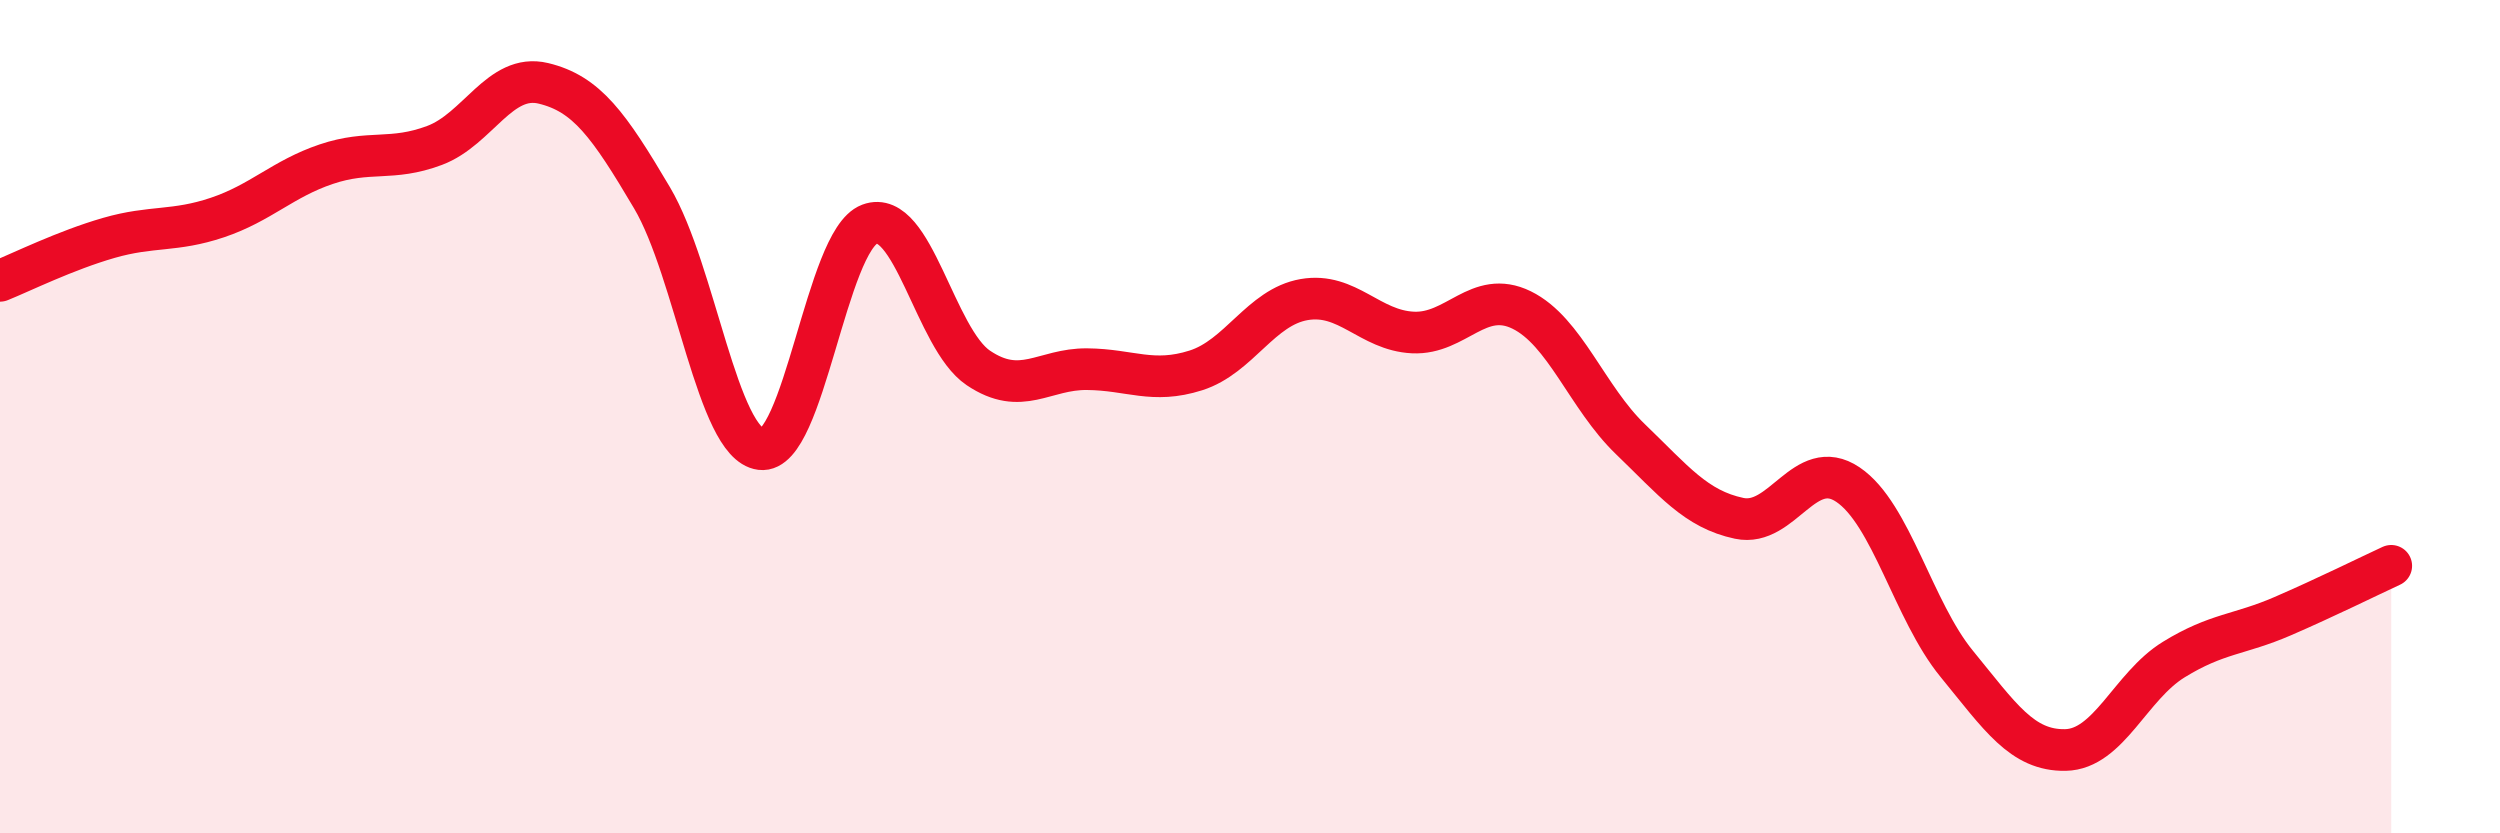
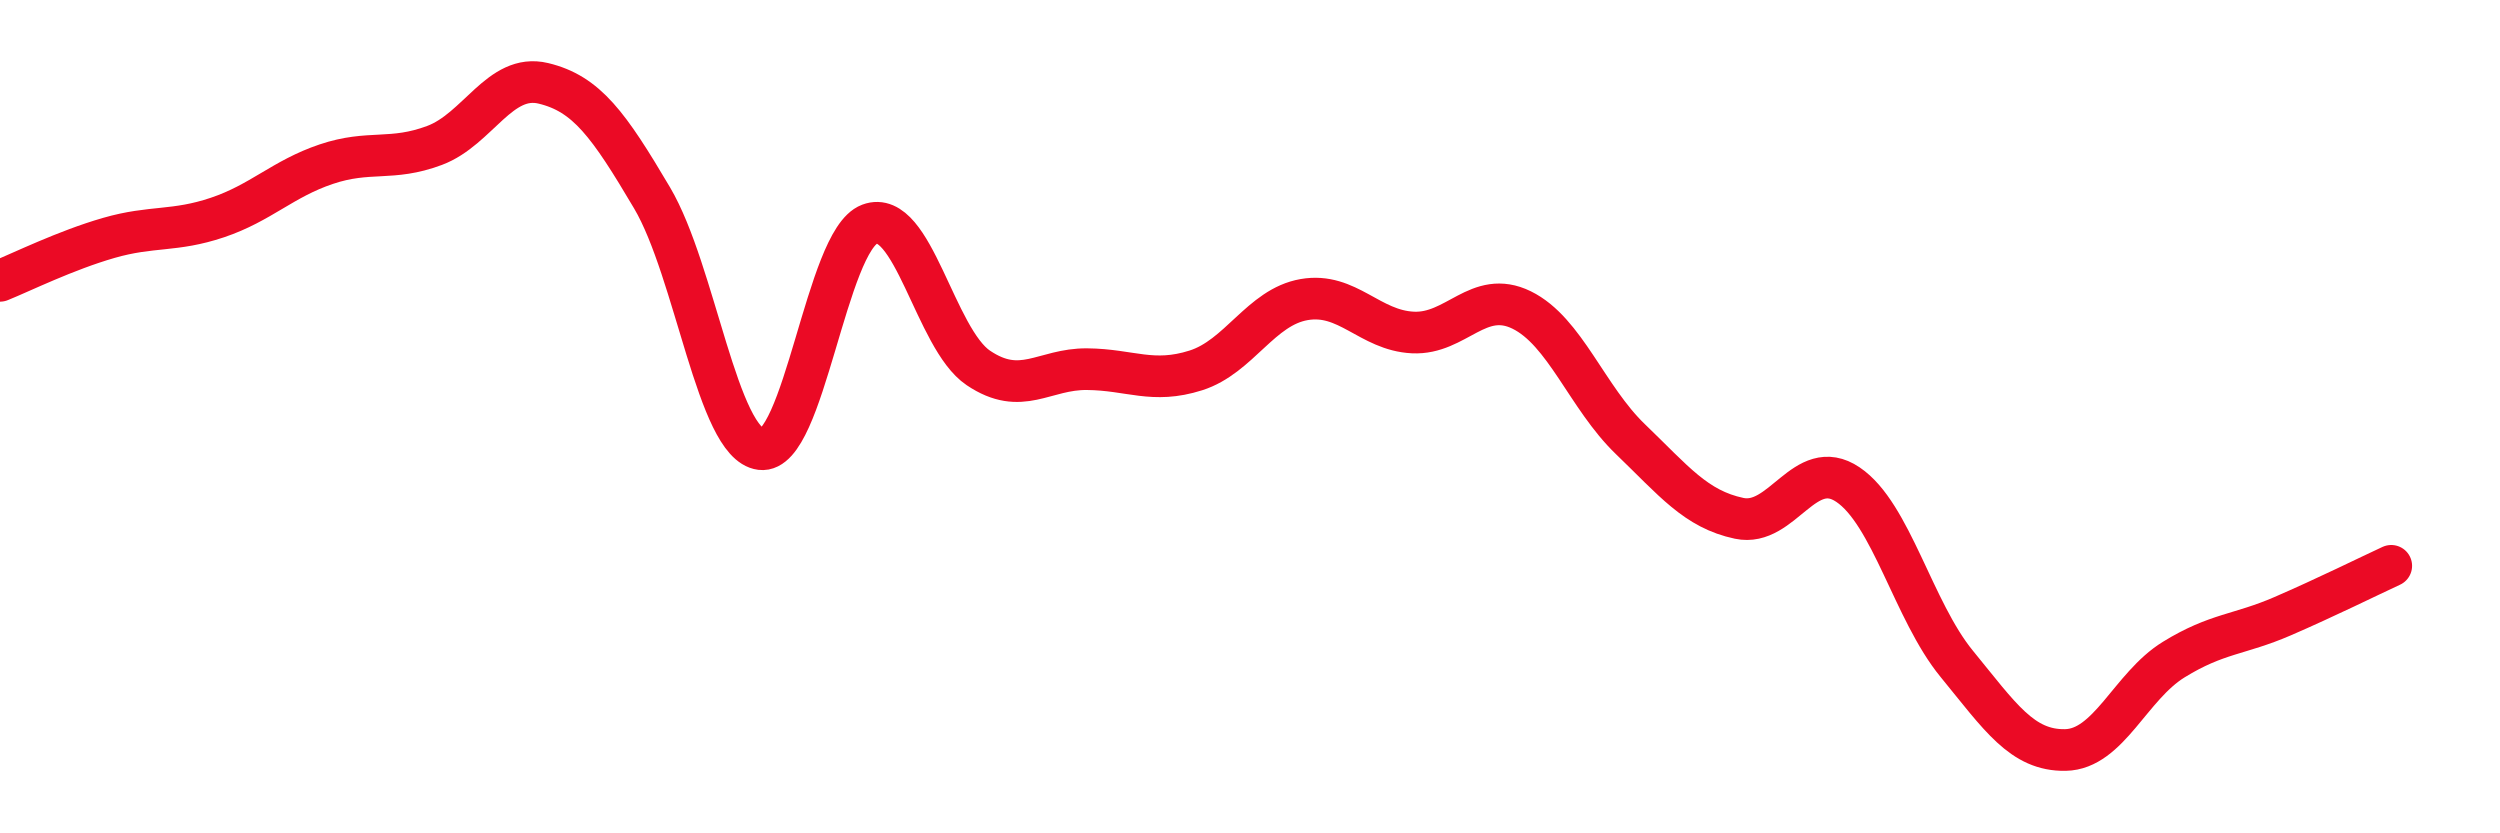
<svg xmlns="http://www.w3.org/2000/svg" width="60" height="20" viewBox="0 0 60 20">
-   <path d="M 0,6.74 C 0.52,6.53 1.57,6.01 2.61,5.71 C 3.65,5.41 4.18,5.57 5.22,5.22 C 6.26,4.87 6.79,4.29 7.83,3.94 C 8.87,3.59 9.39,3.88 10.43,3.49 C 11.47,3.1 12,1.75 13.04,2 C 14.08,2.25 14.61,2.99 15.65,4.75 C 16.69,6.51 17.22,10.65 18.26,10.78 C 19.3,10.91 19.83,5.77 20.87,5.38 C 21.91,4.99 22.44,8.13 23.48,8.83 C 24.52,9.53 25.05,8.85 26.09,8.86 C 27.13,8.87 27.66,9.22 28.7,8.89 C 29.74,8.56 30.26,7.37 31.3,7.19 C 32.34,7.01 32.87,7.93 33.91,7.98 C 34.95,8.03 35.48,6.93 36.52,7.44 C 37.56,7.95 38.09,9.54 39.13,10.54 C 40.17,11.54 40.7,12.22 41.74,12.44 C 42.78,12.66 43.31,10.93 44.35,11.63 C 45.39,12.33 45.92,14.66 46.96,15.93 C 48,17.2 48.53,18.02 49.57,18 C 50.61,17.98 51.13,16.47 52.17,15.83 C 53.21,15.19 53.74,15.24 54.78,14.79 C 55.82,14.34 56.87,13.82 57.39,13.58L57.39 20L0 20Z" fill="#EB0A25" opacity="0.1" stroke-linecap="round" stroke-linejoin="round" />
  <path d="M 0,6.74 C 0.52,6.53 1.57,6.01 2.61,5.71 C 3.65,5.41 4.18,5.57 5.22,5.22 C 6.26,4.87 6.79,4.29 7.83,3.94 C 8.87,3.59 9.39,3.88 10.43,3.49 C 11.47,3.1 12,1.75 13.04,2 C 14.08,2.25 14.61,2.99 15.65,4.75 C 16.69,6.51 17.22,10.65 18.26,10.78 C 19.3,10.91 19.83,5.77 20.87,5.38 C 21.91,4.99 22.44,8.13 23.48,8.83 C 24.52,9.53 25.05,8.85 26.09,8.86 C 27.13,8.87 27.66,9.22 28.7,8.89 C 29.74,8.56 30.26,7.37 31.3,7.19 C 32.34,7.01 32.87,7.93 33.91,7.98 C 34.95,8.03 35.48,6.93 36.52,7.44 C 37.56,7.95 38.09,9.54 39.13,10.54 C 40.17,11.54 40.7,12.22 41.74,12.44 C 42.78,12.66 43.31,10.93 44.35,11.63 C 45.39,12.33 45.92,14.66 46.96,15.93 C 48,17.2 48.53,18.02 49.57,18 C 50.61,17.98 51.13,16.47 52.17,15.83 C 53.21,15.19 53.74,15.24 54.78,14.79 C 55.82,14.34 56.87,13.82 57.39,13.58" stroke="#EB0A25" stroke-width="1" fill="none" stroke-linecap="round" stroke-linejoin="round" />
</svg>